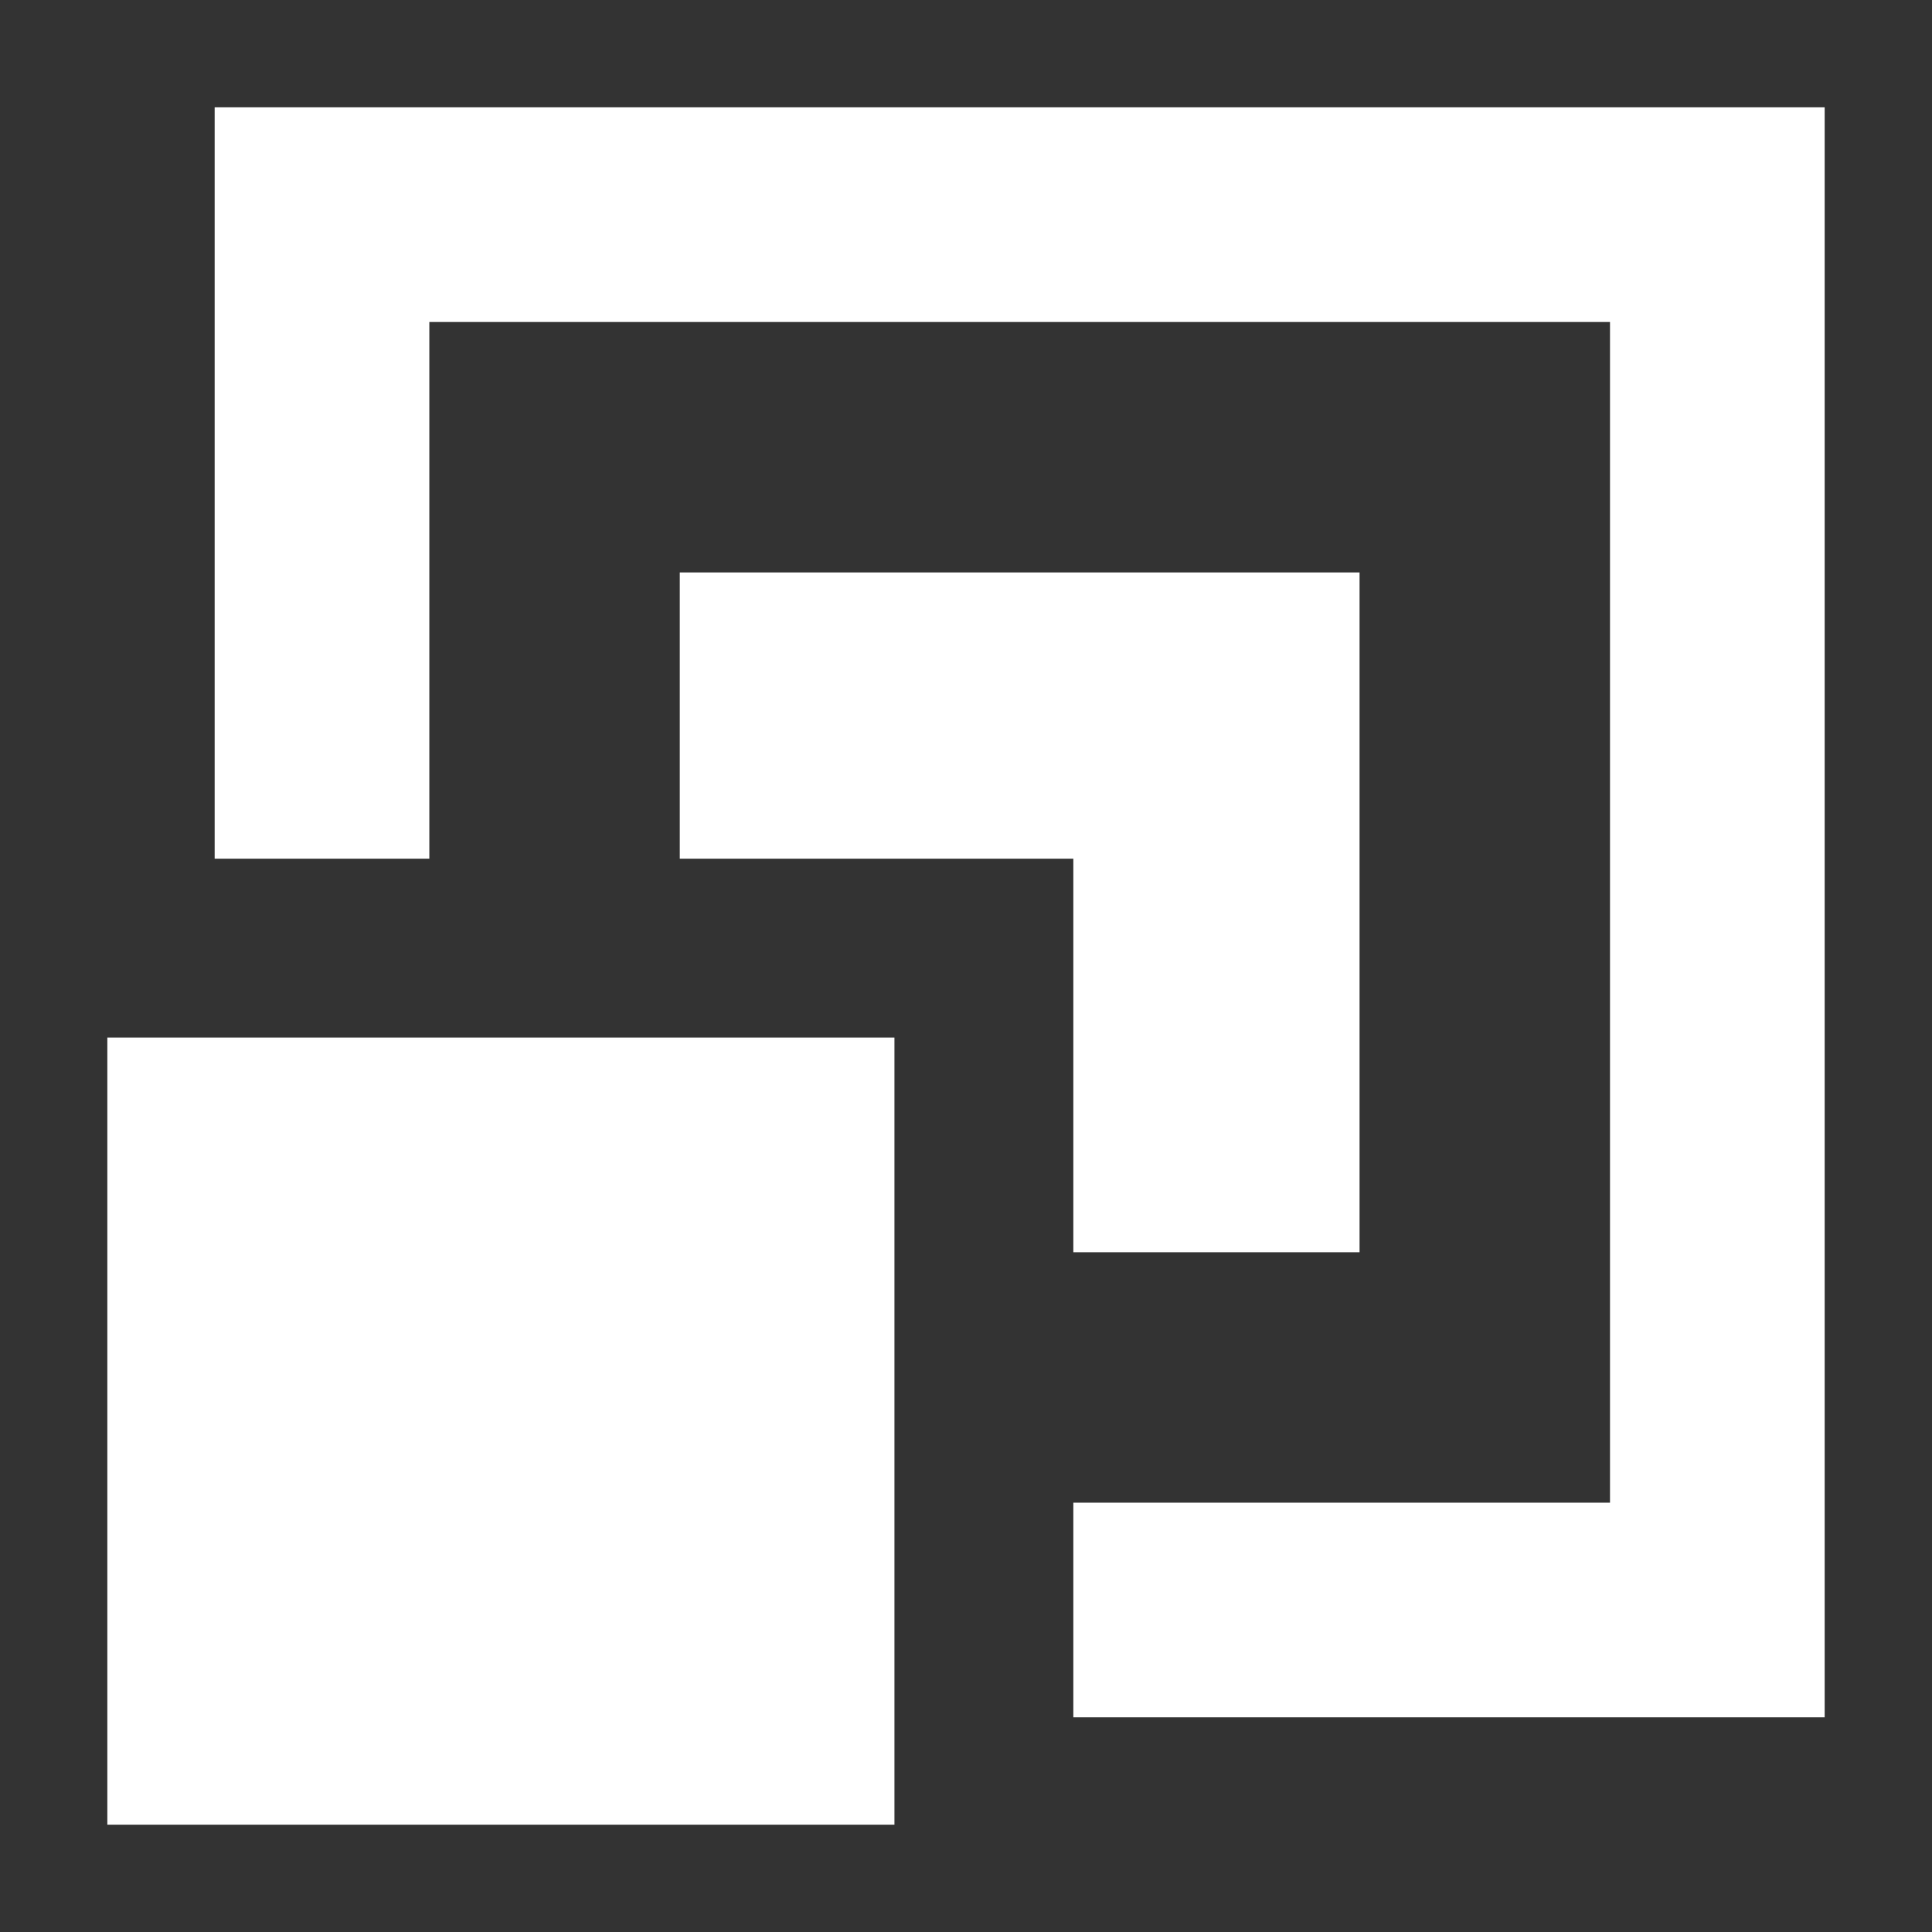
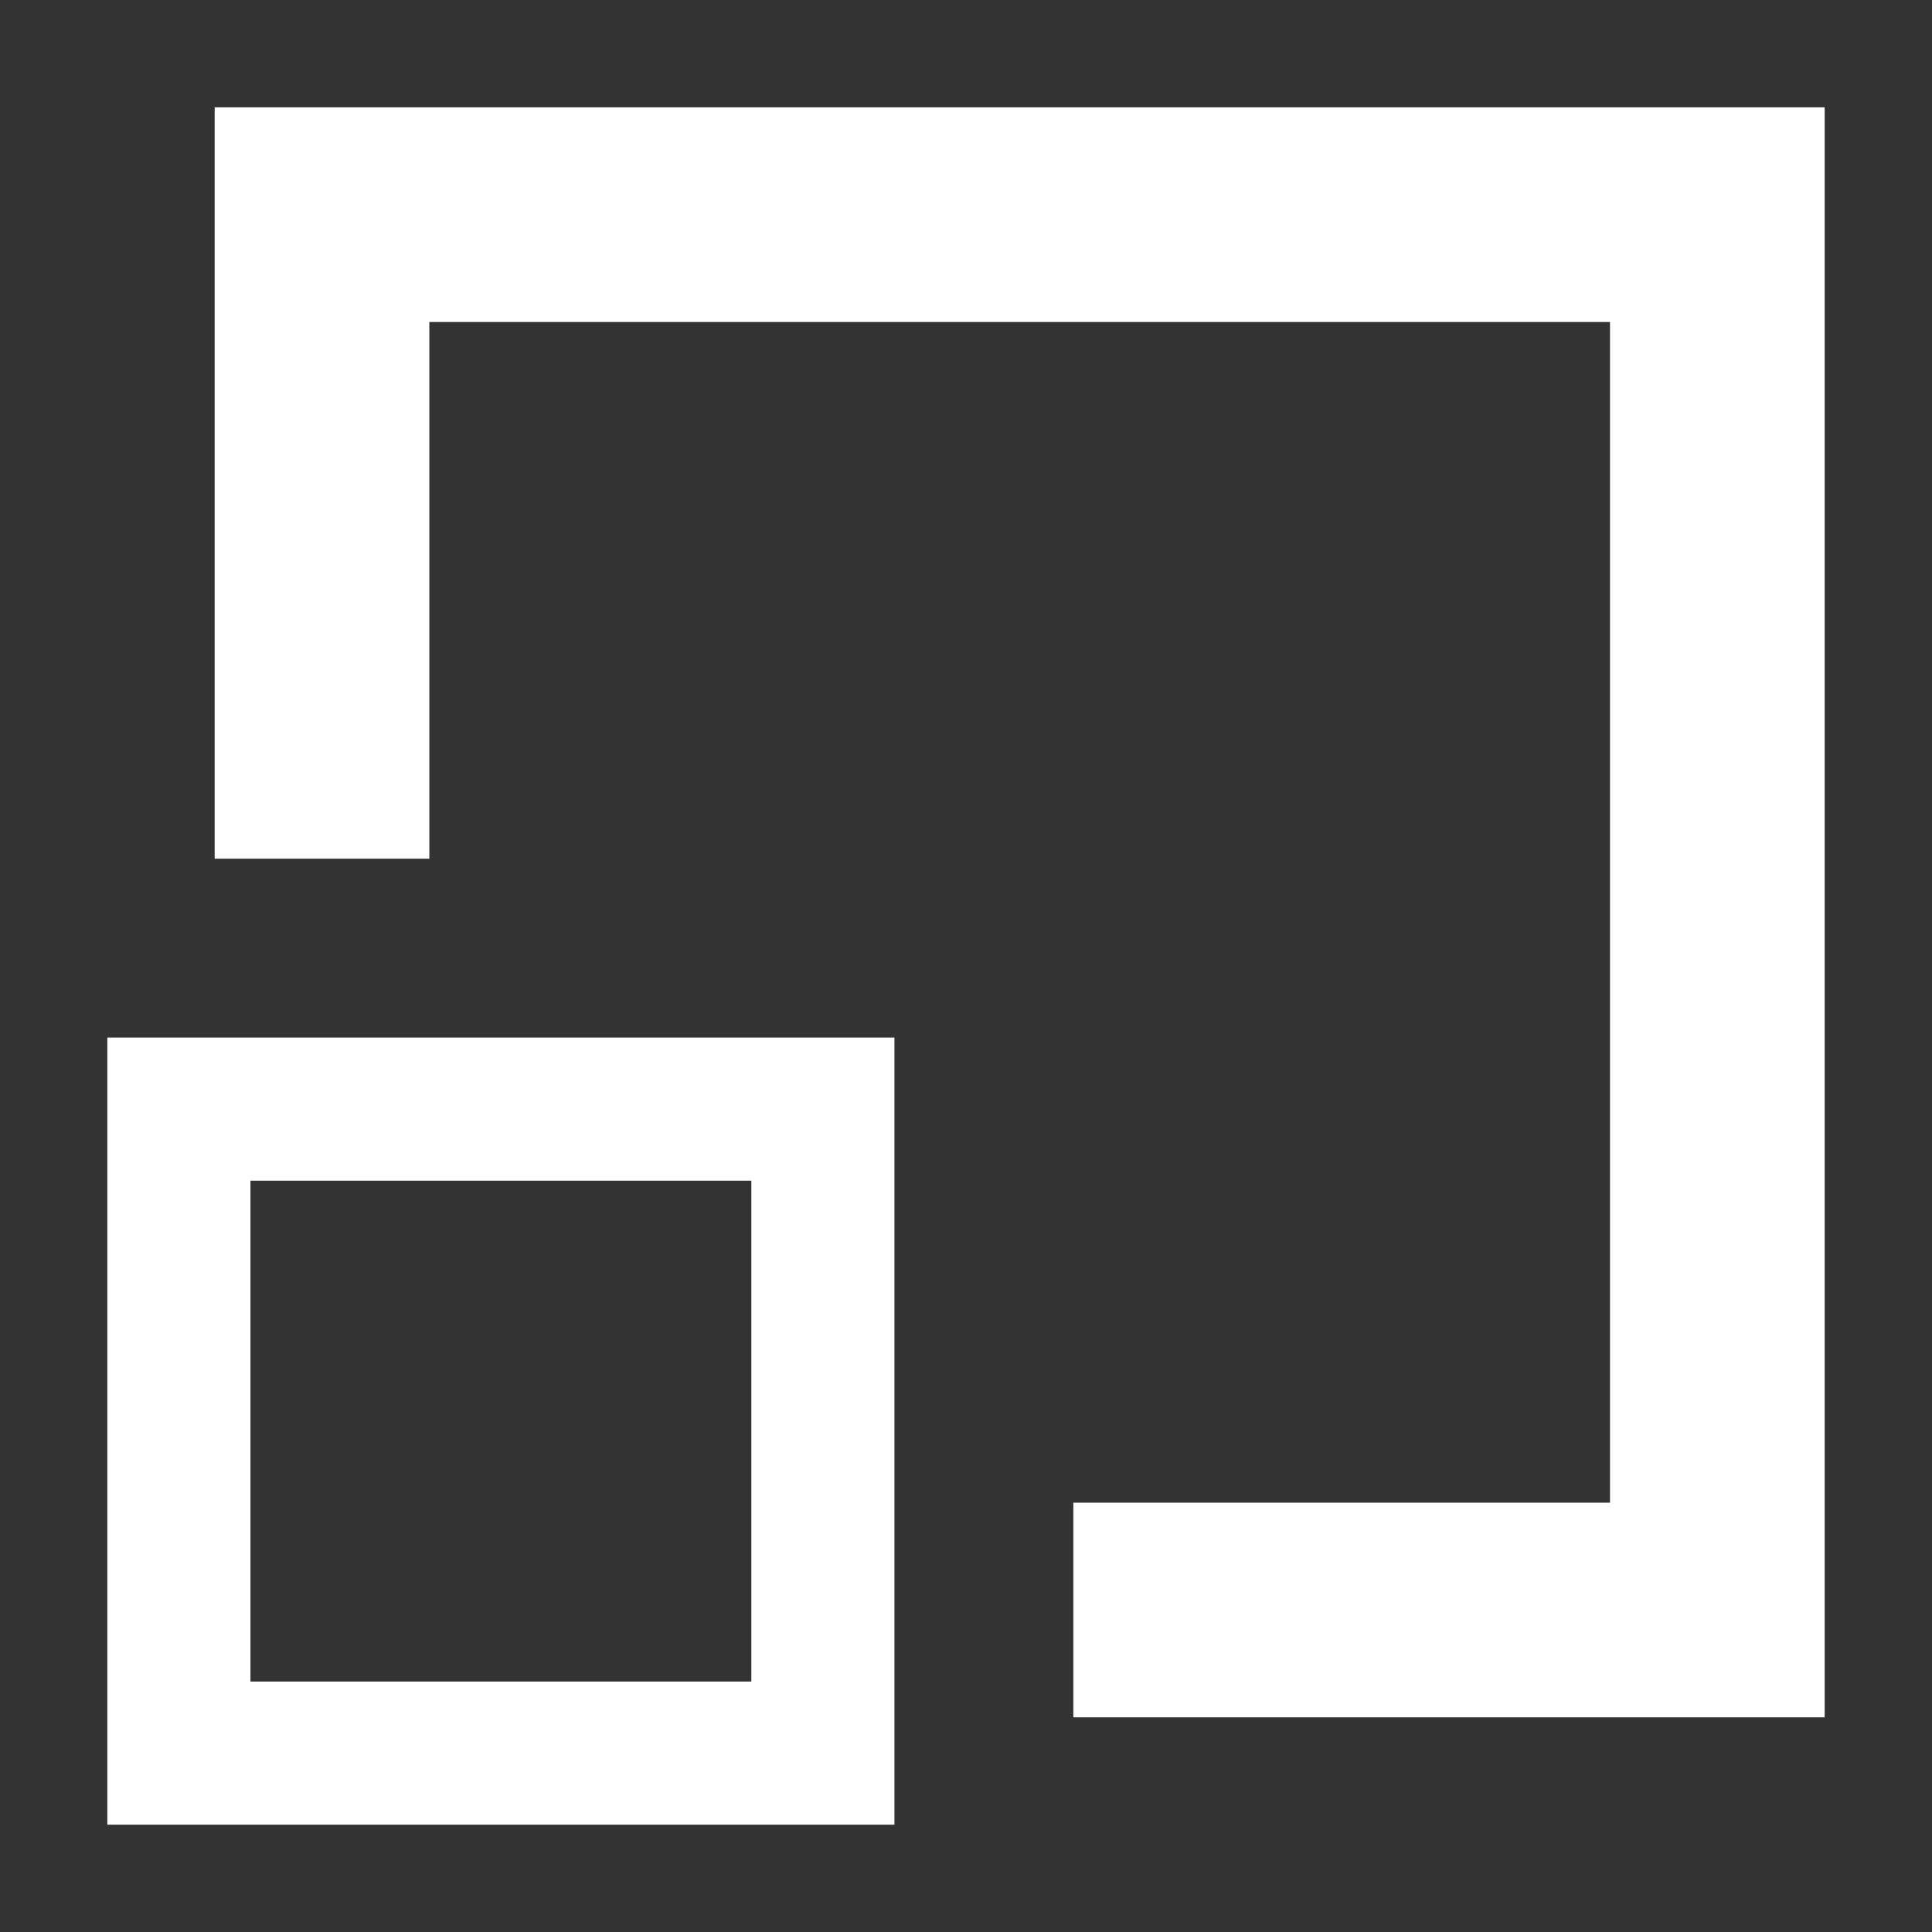
<svg xmlns="http://www.w3.org/2000/svg" viewBox="0 0 54 54" xml:space="preserve">
  <rect x="0" y="0" width="54" height="54" fill="#333333" stroke="none" />
  <g fill="#fff">
-     <path d="M32 46v-2h15V7H10v15H8V5h41v41z" />
    <path d="M51 3H6v21h6V9h33v33H30v6h21V3z" />
-     <path d="M32 33V22H21v-4h15v15z" />
-     <path d="M34 20v11-11m4-4H19v8h11v11h8V16zM5 31h18v18H5z" />
    <path d="M21 33v14H7V33h14m4-4H3v22h22V29z" />
  </g>
</svg>